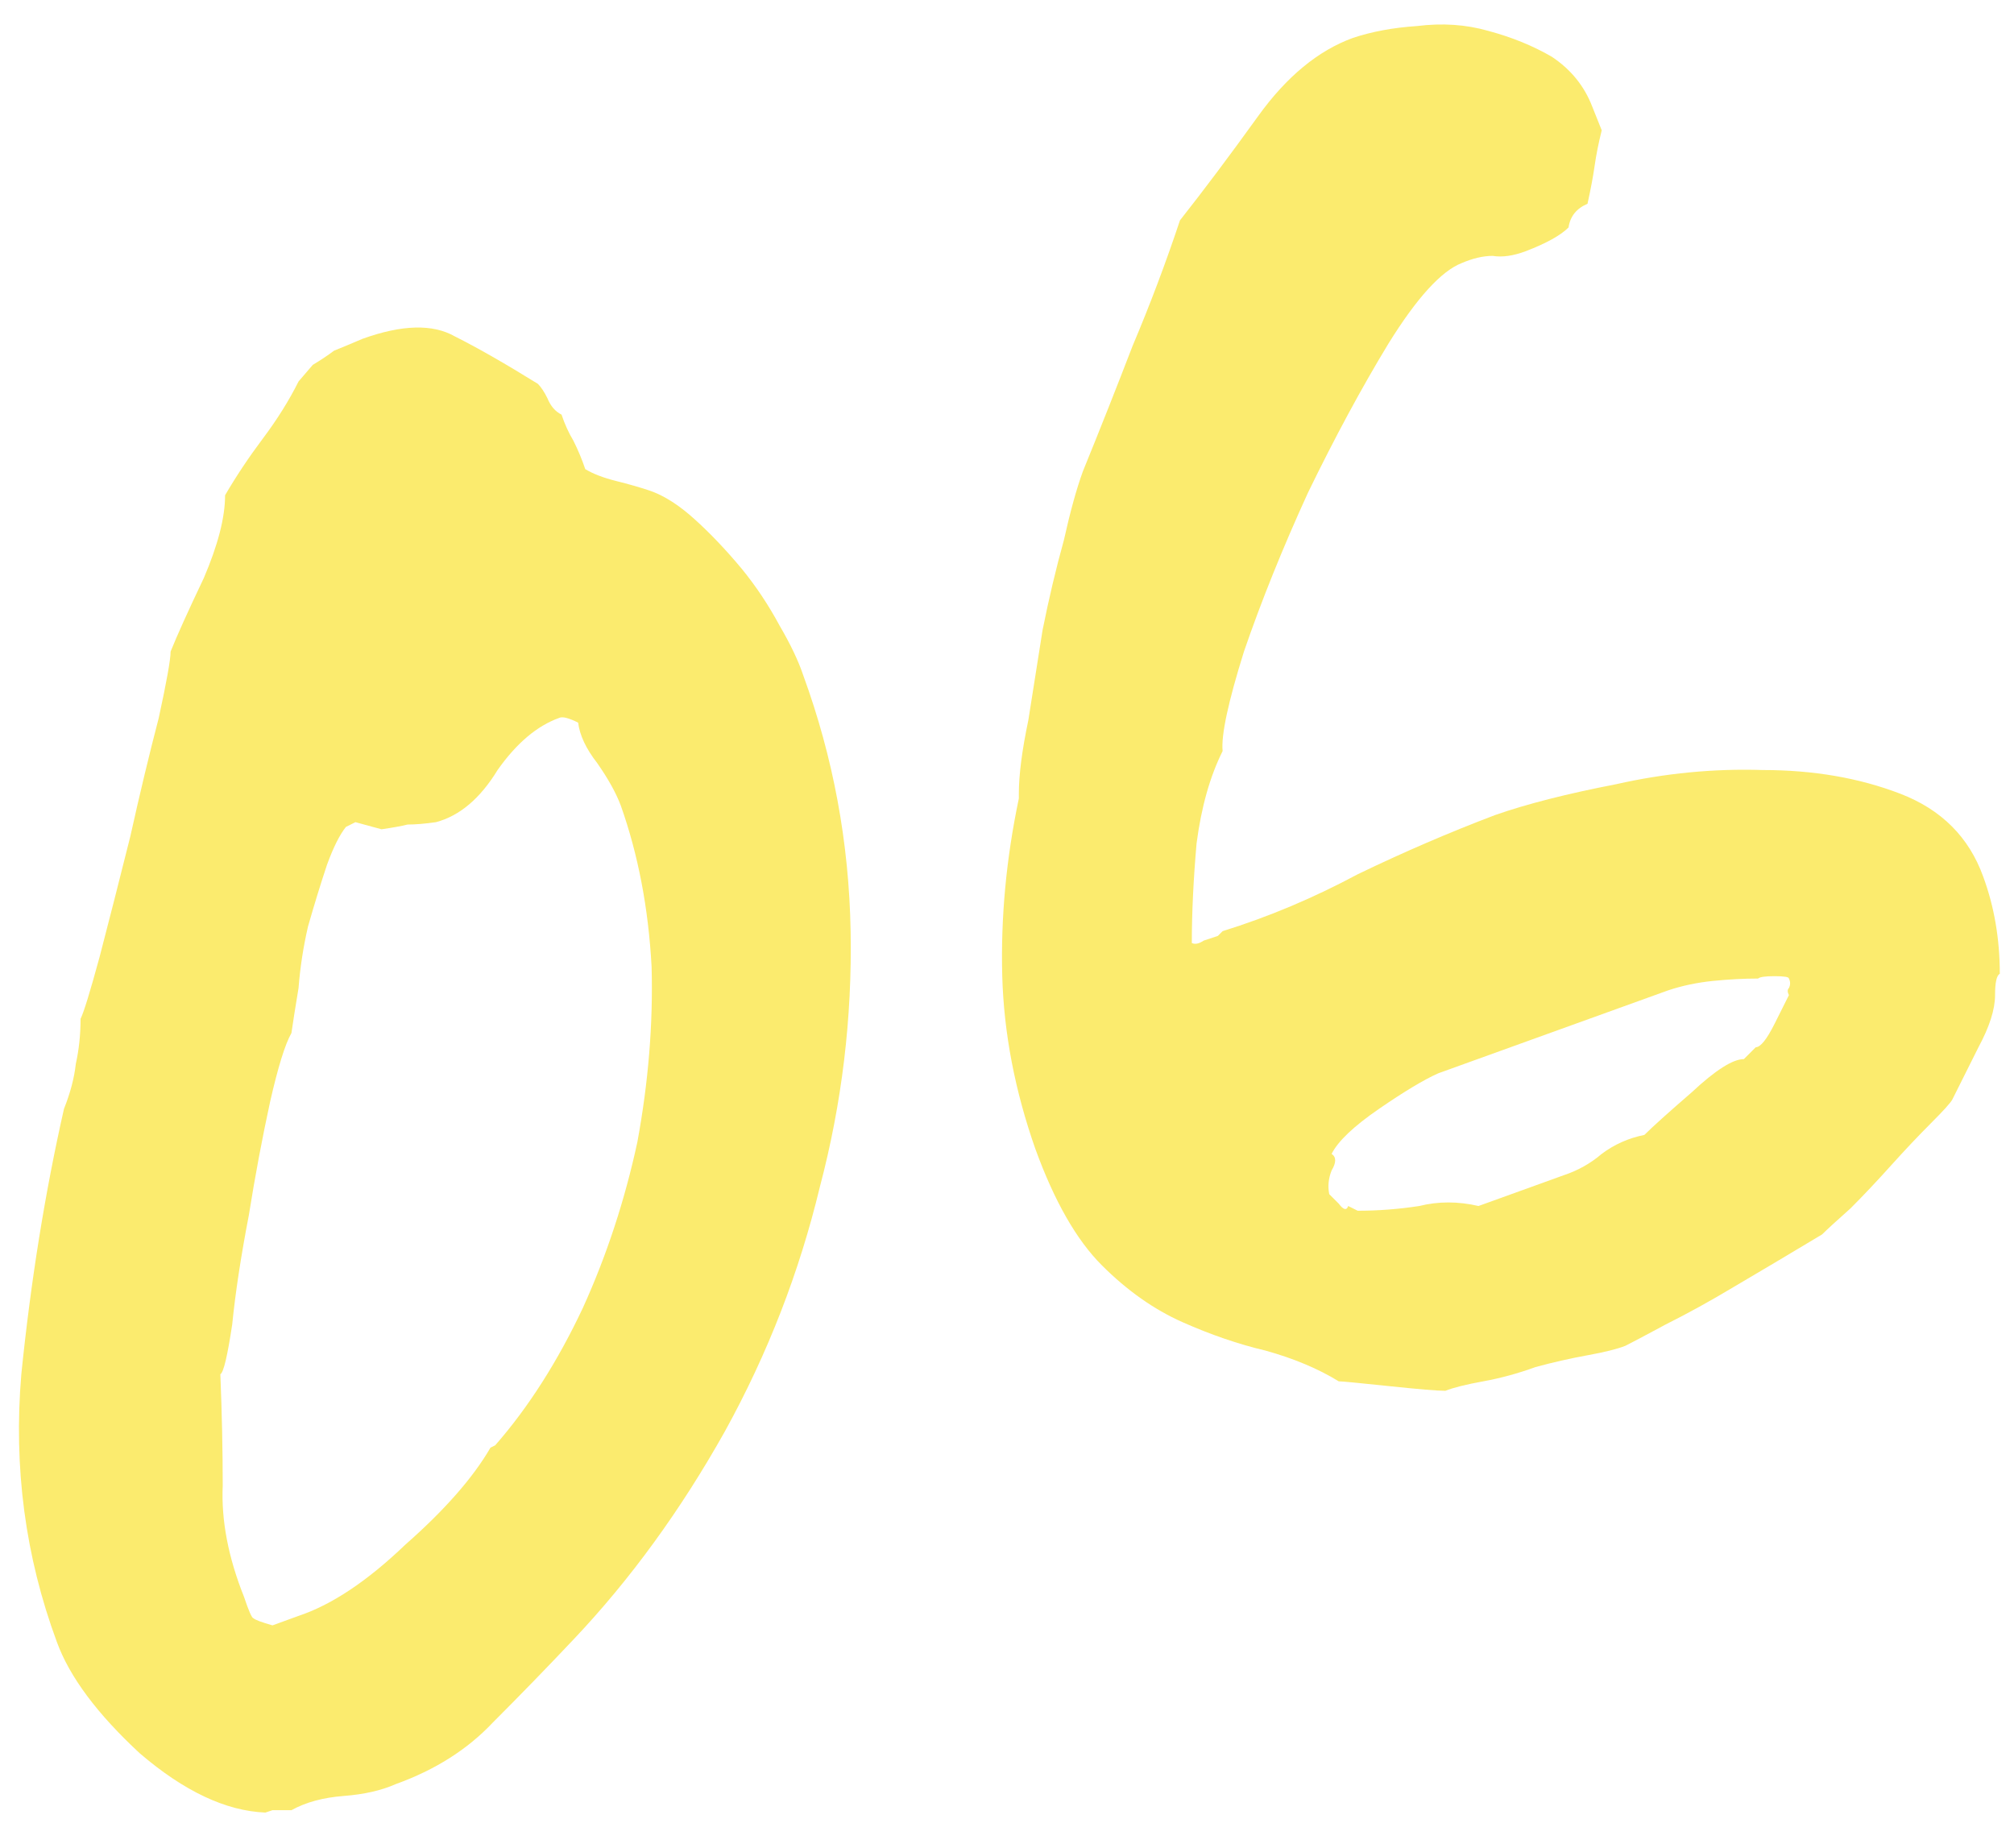
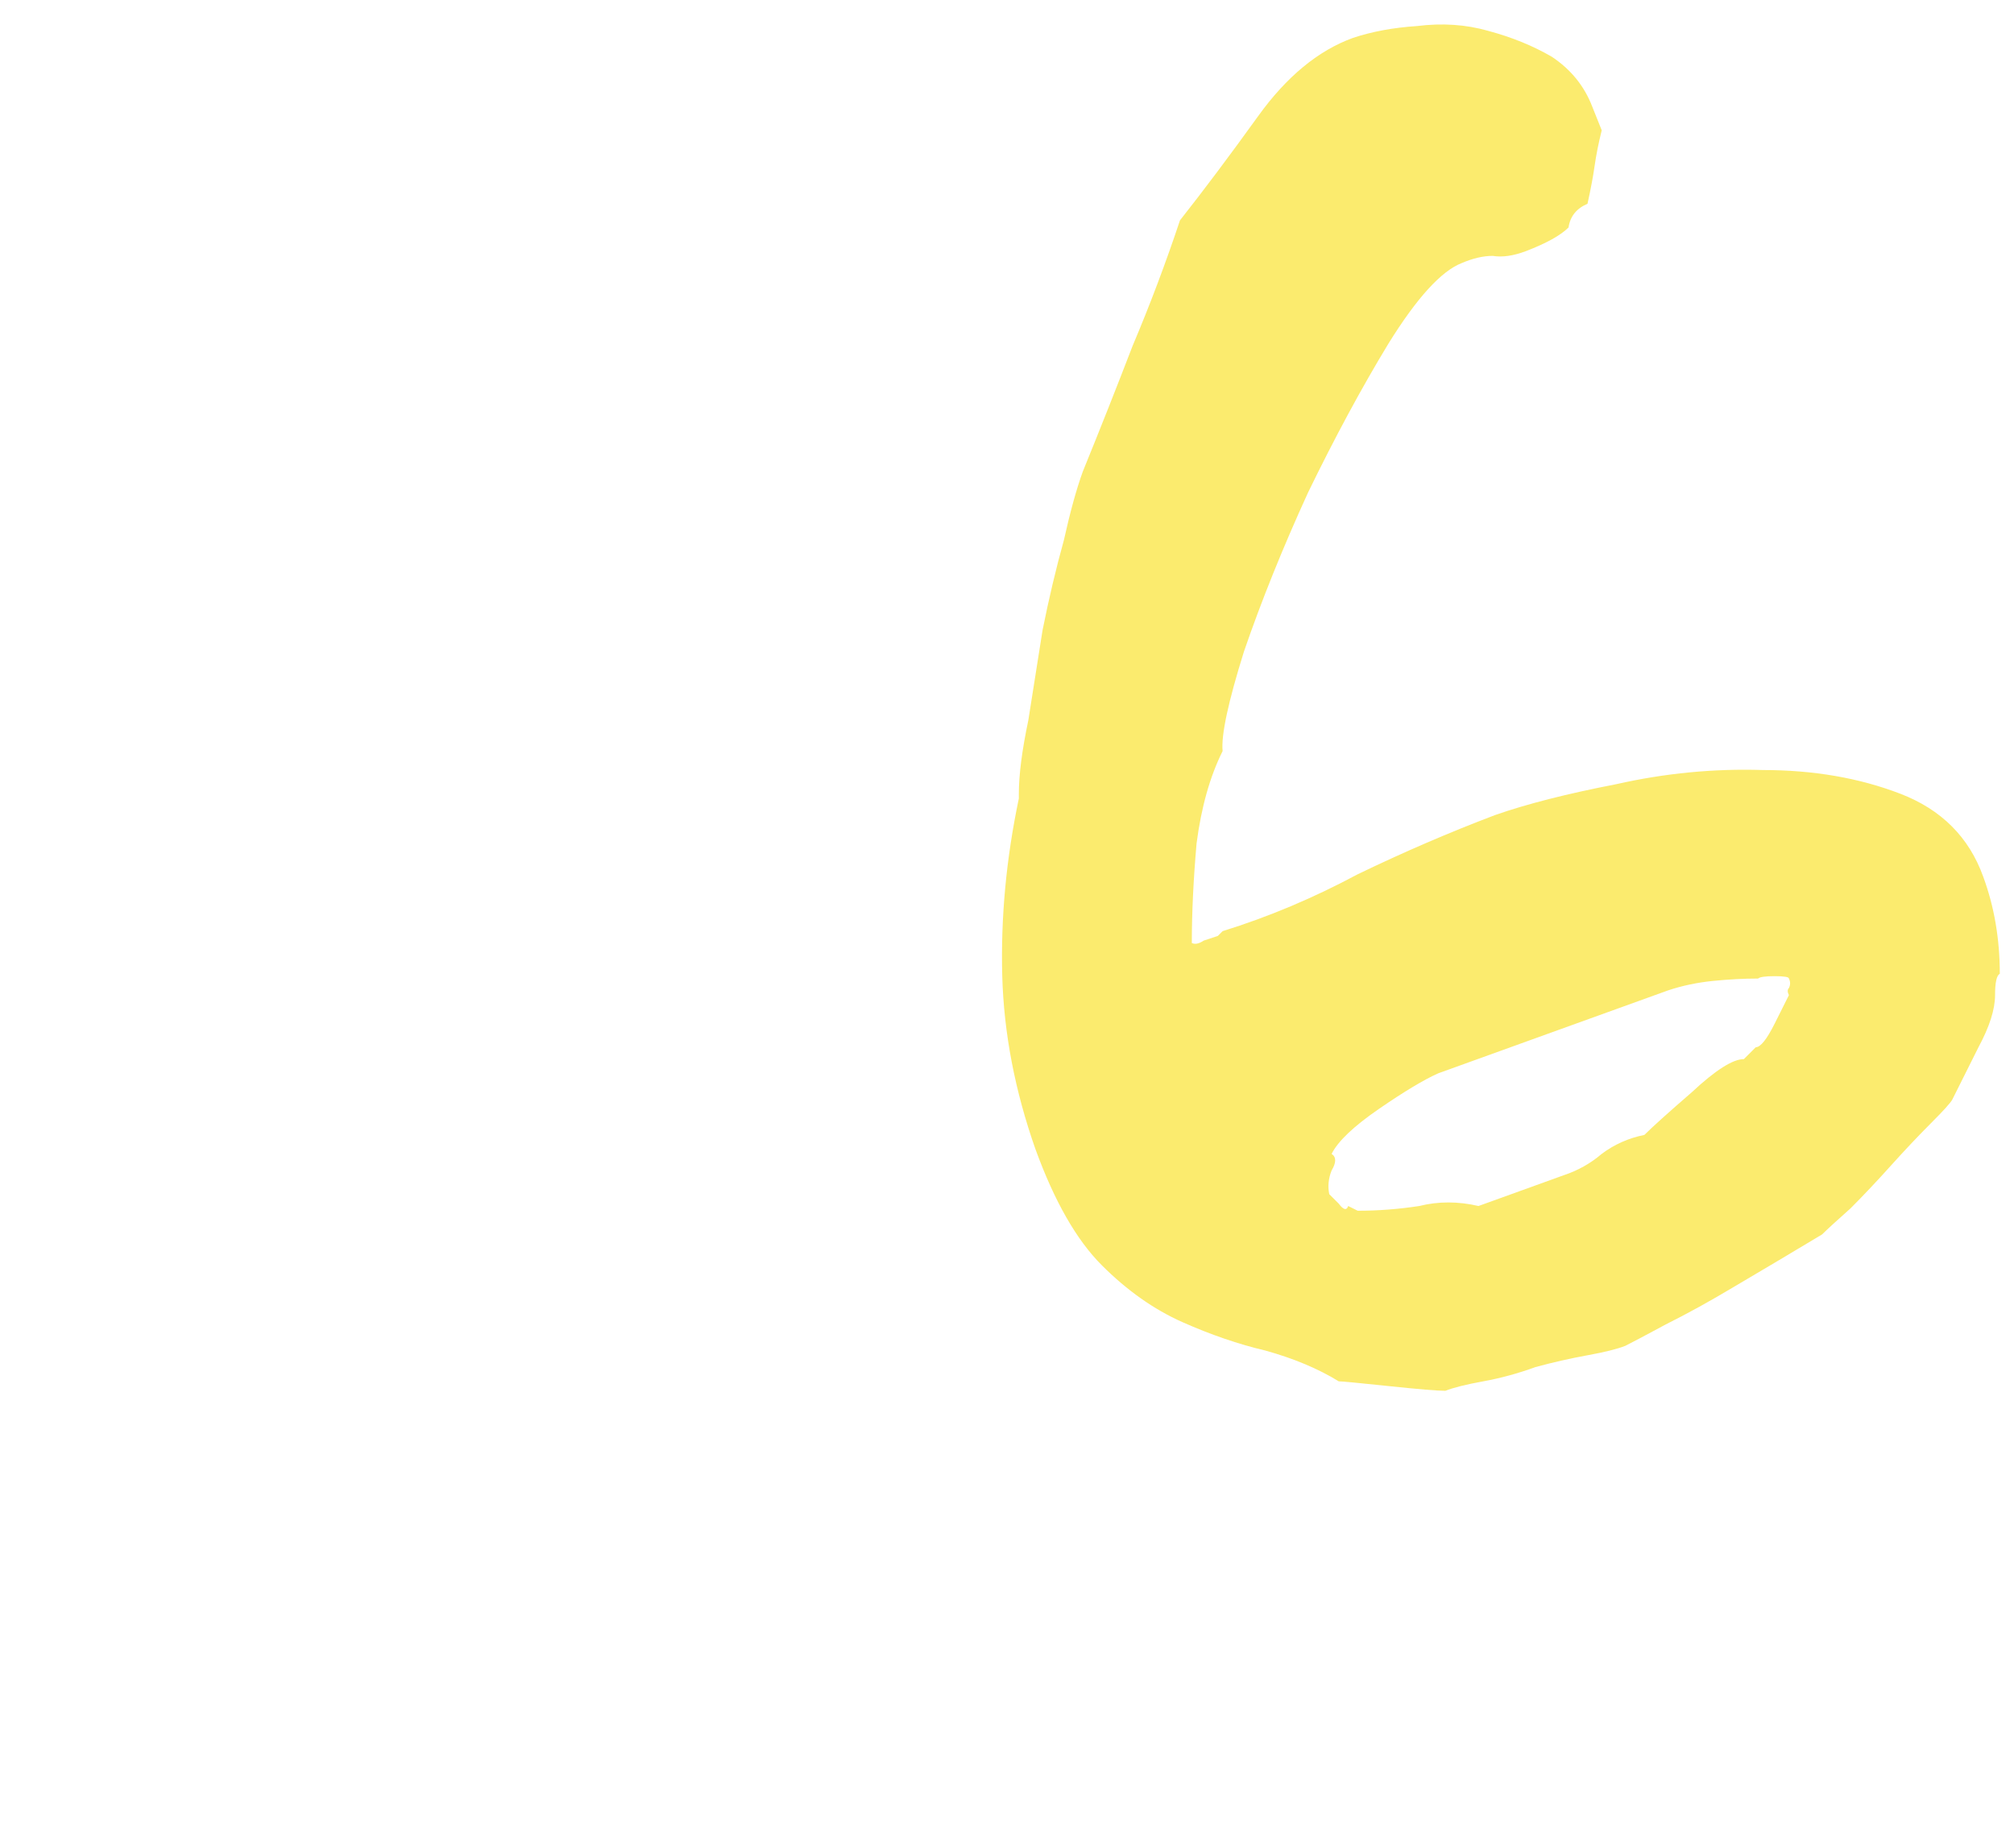
<svg xmlns="http://www.w3.org/2000/svg" version="1.2" viewBox="0 0 85 78" width="85" height="78">
  <title>6-svg</title>
  <style>
		.s0 { fill: #fbeb6e } 
	</style>
  <g id="_03">
    <g id="Layer">
-       <path id="Layer" fill-rule="evenodd" class="s0" d="m12.6 16.1l0.6-0.7q0.5-0.3 0.9-0.6 0.5-0.2 1.2-0.5 2.5-0.9 3.9-0.1 1.4 0.7 3.5 2 0.2 0.2 0.4 0.6 0.2 0.5 0.6 0.7 0.2 0.6 0.5 1.1 0.3 0.6 0.5 1.2 0.5 0.3 1.3 0.5 0.8 0.2 1.4 0.4 0.9 0.3 1.9 1.2 1 0.9 2 2.1 0.9 1.1 1.6 2.4 0.7 1.2 1 2.1 1.9 5.2 2 10.8 0.1 5.5-1.3 10.8-1.3 5.4-4 10.3-2.8 5-6.4 8.8-1.7 1.8-3.4 3.5-1.6 1.7-4.1 2.6-0.9 0.4-2.2 0.5-1.3 0.1-2.2 0.6h-0.8l-0.3 0.1q-2.5-0.1-5.3-2.5-2.7-2.5-3.5-4.7-2-5.4-1.5-11.3 0.6-5.9 1.8-11.2 0.4-1 0.5-1.9 0.2-0.9 0.2-1.9 0.2-0.4 0.8-2.6 0.6-2.3 1.3-5.1 0.6-2.7 1.2-5 0.5-2.3 0.5-2.8 0.4-1 1.4-3.1 0.9-2.1 0.9-3.5 0.7-1.2 1.6-2.4 0.9-1.2 1.5-2.4zm5.8 18.6q-0.7 0.1-1.2 0.1-0.4 0.1-1.1 0.2l-1.1-0.3-0.4 0.2q-0.4 0.5-0.8 1.6-0.4 1.2-0.8 2.6-0.3 1.3-0.4 2.6-0.2 1.2-0.3 1.9-0.4 0.7-0.9 2.9-0.5 2.3-0.9 4.8-0.5 2.6-0.7 4.6-0.3 2-0.5 2.1 0.1 2.5 0.1 4.7-0.1 2.2 0.9 4.7 0.3 0.9 0.4 0.9 0.1 0.1 0.8 0.3l1.1-0.4q2.1-0.7 4.5-3 2.5-2.2 3.6-4.1l0.2-0.1q2.1-2.4 3.7-5.8 1.5-3.3 2.3-7 0.7-3.8 0.6-7.4-0.2-3.7-1.3-6.8-0.3-0.8-1-1.8-0.7-0.9-0.8-1.7-0.6-0.3-0.8-0.2-1.4 0.5-2.6 2.2-1.1 1.8-2.6 2.2z" />
      <path id="Layer" fill-rule="evenodd" class="s0" d="m43.7 48.5q-1.3-3.7-1.4-7.3-0.1-3.7 0.7-7.5v-0.2q0-1.2 0.4-3.1 0.3-1.9 0.6-3.8 0.4-2 0.9-3.8 0.4-1.8 0.8-2.9 1.1-2.7 2.1-5.3 1.1-2.6 2-5.3 1.5-1.9 3.3-4.4 1.8-2.5 4-3.3 1.2-0.4 2.7-0.5 1.6-0.2 3 0.2 1.5 0.4 2.7 1.1 1.2 0.8 1.7 2.1l0.4 1q-0.2 0.8-0.3 1.5-0.1 0.7-0.3 1.6-0.7 0.3-0.8 1-0.5 0.5-1.8 1-0.8 0.3-1.4 0.2-0.6 0-1.3 0.3-1.3 0.5-3.1 3.4-1.7 2.8-3.4 6.3-1.6 3.5-2.7 6.7-1 3.2-0.9 4.2-0.8 1.6-1.1 3.9-0.2 2.3-0.2 4.2 0.2 0.1 0.5-0.1l0.6-0.2 0.2-0.2q2.9-0.9 5.7-2.4 2.9-1.4 5.8-2.5 2-0.7 5.1-1.3 3.1-0.7 6.2-0.6 3.2 0 5.8 1 2.6 1 3.5 3.5 0.7 1.9 0.7 4.1-0.2 0.1-0.2 0.9 0 0.9-0.7 2.2-0.7 1.4-1.1 2.2-0.1 0.2-0.9 1-0.8 0.8-1.7 1.8-0.9 1-1.7 1.8-0.9 0.8-1.2 1.1-2 1.2-3.7 2.2-1.5 0.9-2.9 1.6-1.3 0.7-1.7 0.9-0.5 0.2-1.6 0.4-1.1 0.2-2.2 0.5-1.1 0.4-2.2 0.6-1.1 0.2-1.6 0.4-0.5 0-2.4-0.2-1.9-0.2-2.1-0.2-1.3-0.8-3.1-1.3-1.7-0.4-3.5-1.2-1.8-0.8-3.4-2.4-1.6-1.6-2.8-4.9zm12.4 1.9q0.1 0.1 0.4 0.4 0.3 0.4 0.4 0.1l0.4 0.2q1.3 0 2.6-0.2 1.2-0.3 2.5 0l3.6-1.3q0.9-0.3 1.6-0.9 0.8-0.6 1.8-0.8 0.5-0.5 2-1.8 1.5-1.4 2.2-1.4l0.5-0.5q0.3 0 0.8-1 0.5-1 0.6-1.2-0.1-0.2 0-0.3 0.1-0.2 0-0.4 0-0.1-0.6-0.1-0.6 0-0.7 0.1-0.9 0-1.9 0.1-1 0.1-1.9 0.4l-9.7 3.5q-0.9 0.4-2.5 1.5-1.6 1.1-2 1.9 0.3 0.2 0 0.7-0.2 0.5-0.1 1z" />
    </g>
  </g>
</svg>